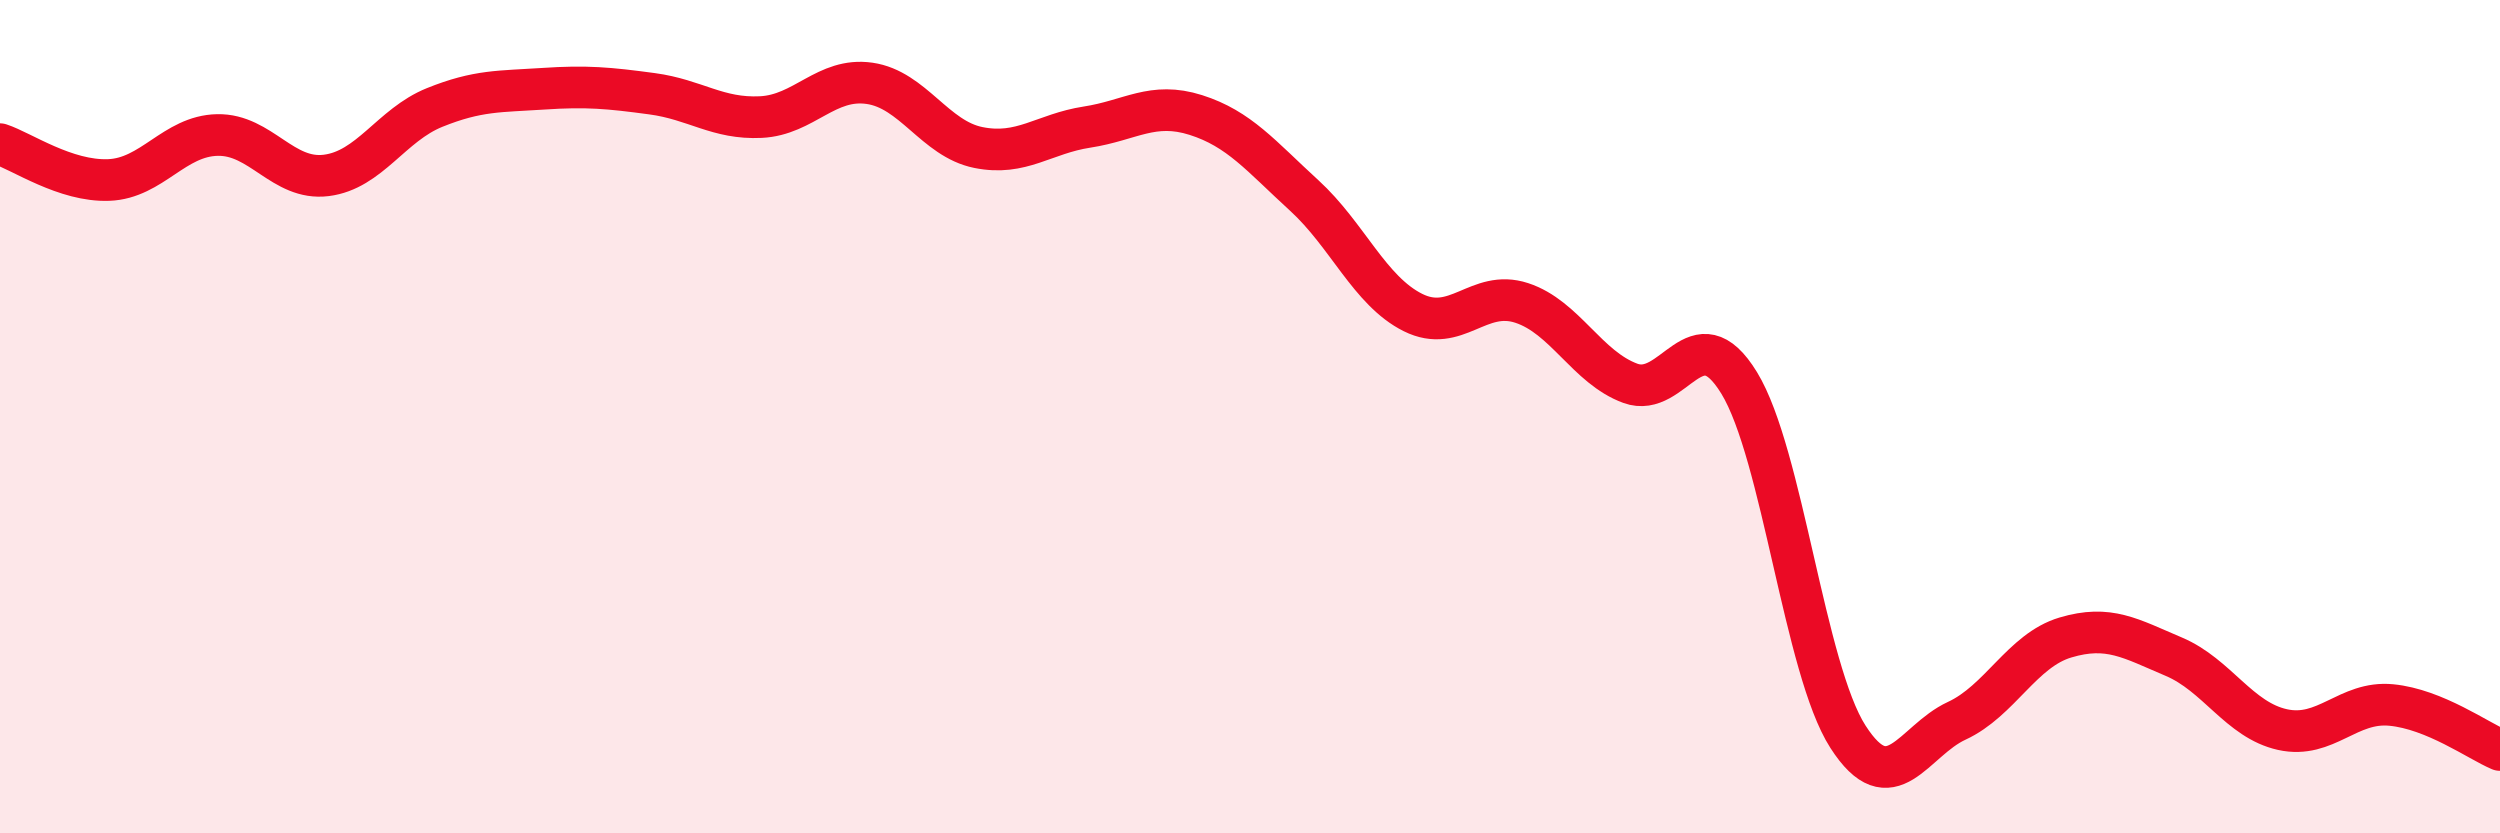
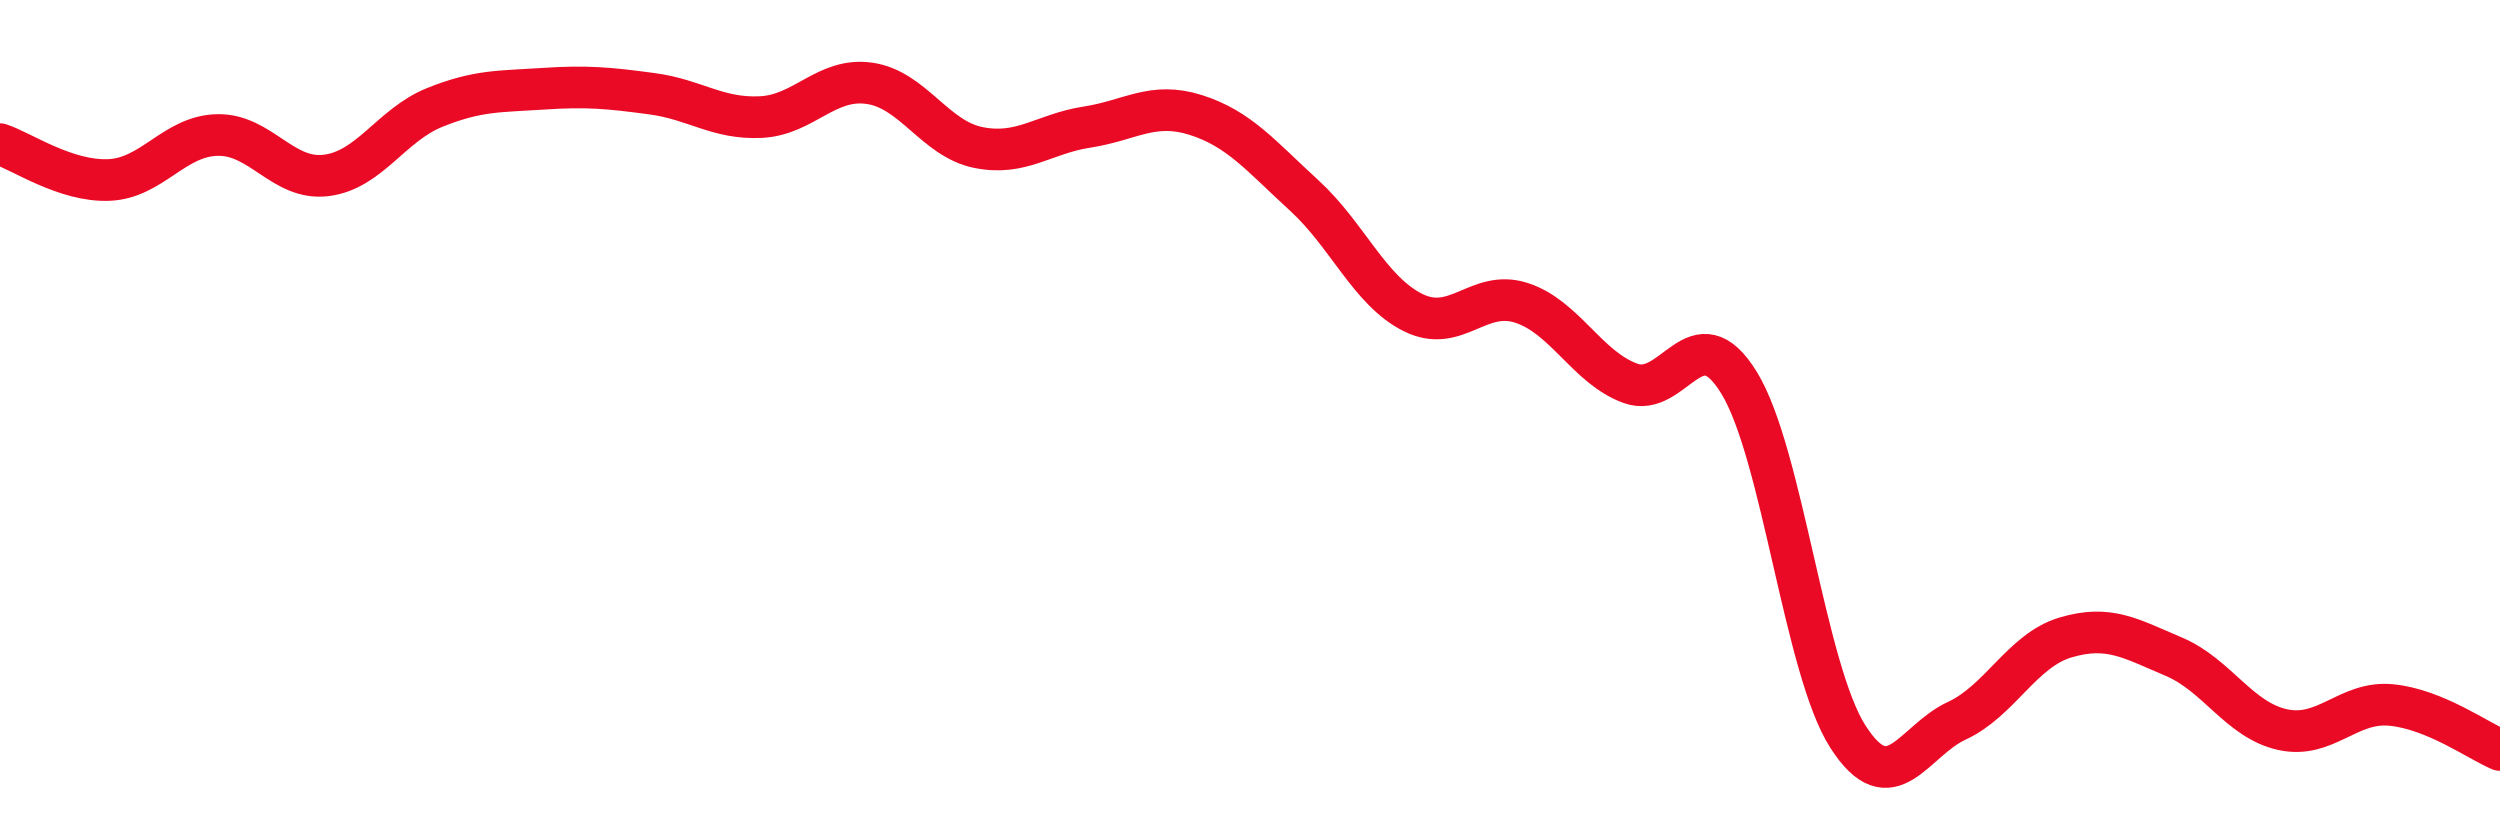
<svg xmlns="http://www.w3.org/2000/svg" width="60" height="20" viewBox="0 0 60 20">
-   <path d="M 0,3.46 C 0.52,3.63 1.57,4.36 2.61,4.32 C 3.65,4.28 4.18,3.26 5.22,3.24 C 6.26,3.22 6.79,4.34 7.83,4.21 C 8.87,4.08 9.39,3 10.43,2.58 C 11.47,2.16 12,2.2 13.04,2.13 C 14.08,2.06 14.61,2.11 15.65,2.25 C 16.69,2.39 17.22,2.86 18.26,2.81 C 19.3,2.76 19.83,1.85 20.87,2 C 21.91,2.15 22.44,3.33 23.48,3.54 C 24.52,3.75 25.05,3.21 26.09,3.05 C 27.13,2.89 27.66,2.43 28.7,2.76 C 29.74,3.09 30.26,3.74 31.3,4.69 C 32.34,5.64 32.87,6.98 33.91,7.5 C 34.95,8.02 35.48,6.93 36.52,7.27 C 37.56,7.61 38.09,8.82 39.13,9.2 C 40.17,9.58 40.7,7.49 41.74,9.19 C 42.78,10.89 43.31,16.06 44.35,17.68 C 45.39,19.3 45.92,17.78 46.96,17.3 C 48,16.82 48.53,15.61 49.57,15.3 C 50.61,14.99 51.13,15.32 52.17,15.76 C 53.21,16.2 53.74,17.28 54.78,17.51 C 55.82,17.74 56.35,16.82 57.39,16.92 C 58.43,17.02 59.48,17.78 60,18L60 20L0 20Z" fill="#EB0A25" opacity="0.1" stroke-linecap="round" stroke-linejoin="round" />
  <path d="M 0,3.46 C 0.52,3.63 1.57,4.36 2.61,4.32 C 3.65,4.28 4.18,3.26 5.22,3.24 C 6.26,3.22 6.79,4.34 7.83,4.21 C 8.87,4.08 9.39,3 10.43,2.58 C 11.47,2.16 12,2.2 13.04,2.13 C 14.08,2.06 14.61,2.11 15.65,2.25 C 16.69,2.39 17.22,2.86 18.26,2.81 C 19.3,2.76 19.83,1.85 20.87,2 C 21.91,2.15 22.44,3.33 23.48,3.54 C 24.52,3.75 25.05,3.21 26.09,3.05 C 27.13,2.89 27.66,2.43 28.7,2.76 C 29.74,3.09 30.26,3.74 31.3,4.69 C 32.34,5.64 32.87,6.98 33.91,7.5 C 34.95,8.02 35.48,6.93 36.52,7.27 C 37.56,7.61 38.09,8.82 39.13,9.2 C 40.17,9.58 40.7,7.49 41.74,9.19 C 42.78,10.89 43.31,16.06 44.35,17.68 C 45.39,19.3 45.92,17.78 46.96,17.3 C 48,16.82 48.53,15.61 49.57,15.3 C 50.61,14.99 51.13,15.32 52.17,15.76 C 53.21,16.2 53.74,17.28 54.78,17.51 C 55.82,17.74 56.35,16.82 57.39,16.92 C 58.43,17.02 59.48,17.78 60,18" stroke="#EB0A25" stroke-width="1" fill="none" stroke-linecap="round" stroke-linejoin="round" />
</svg>